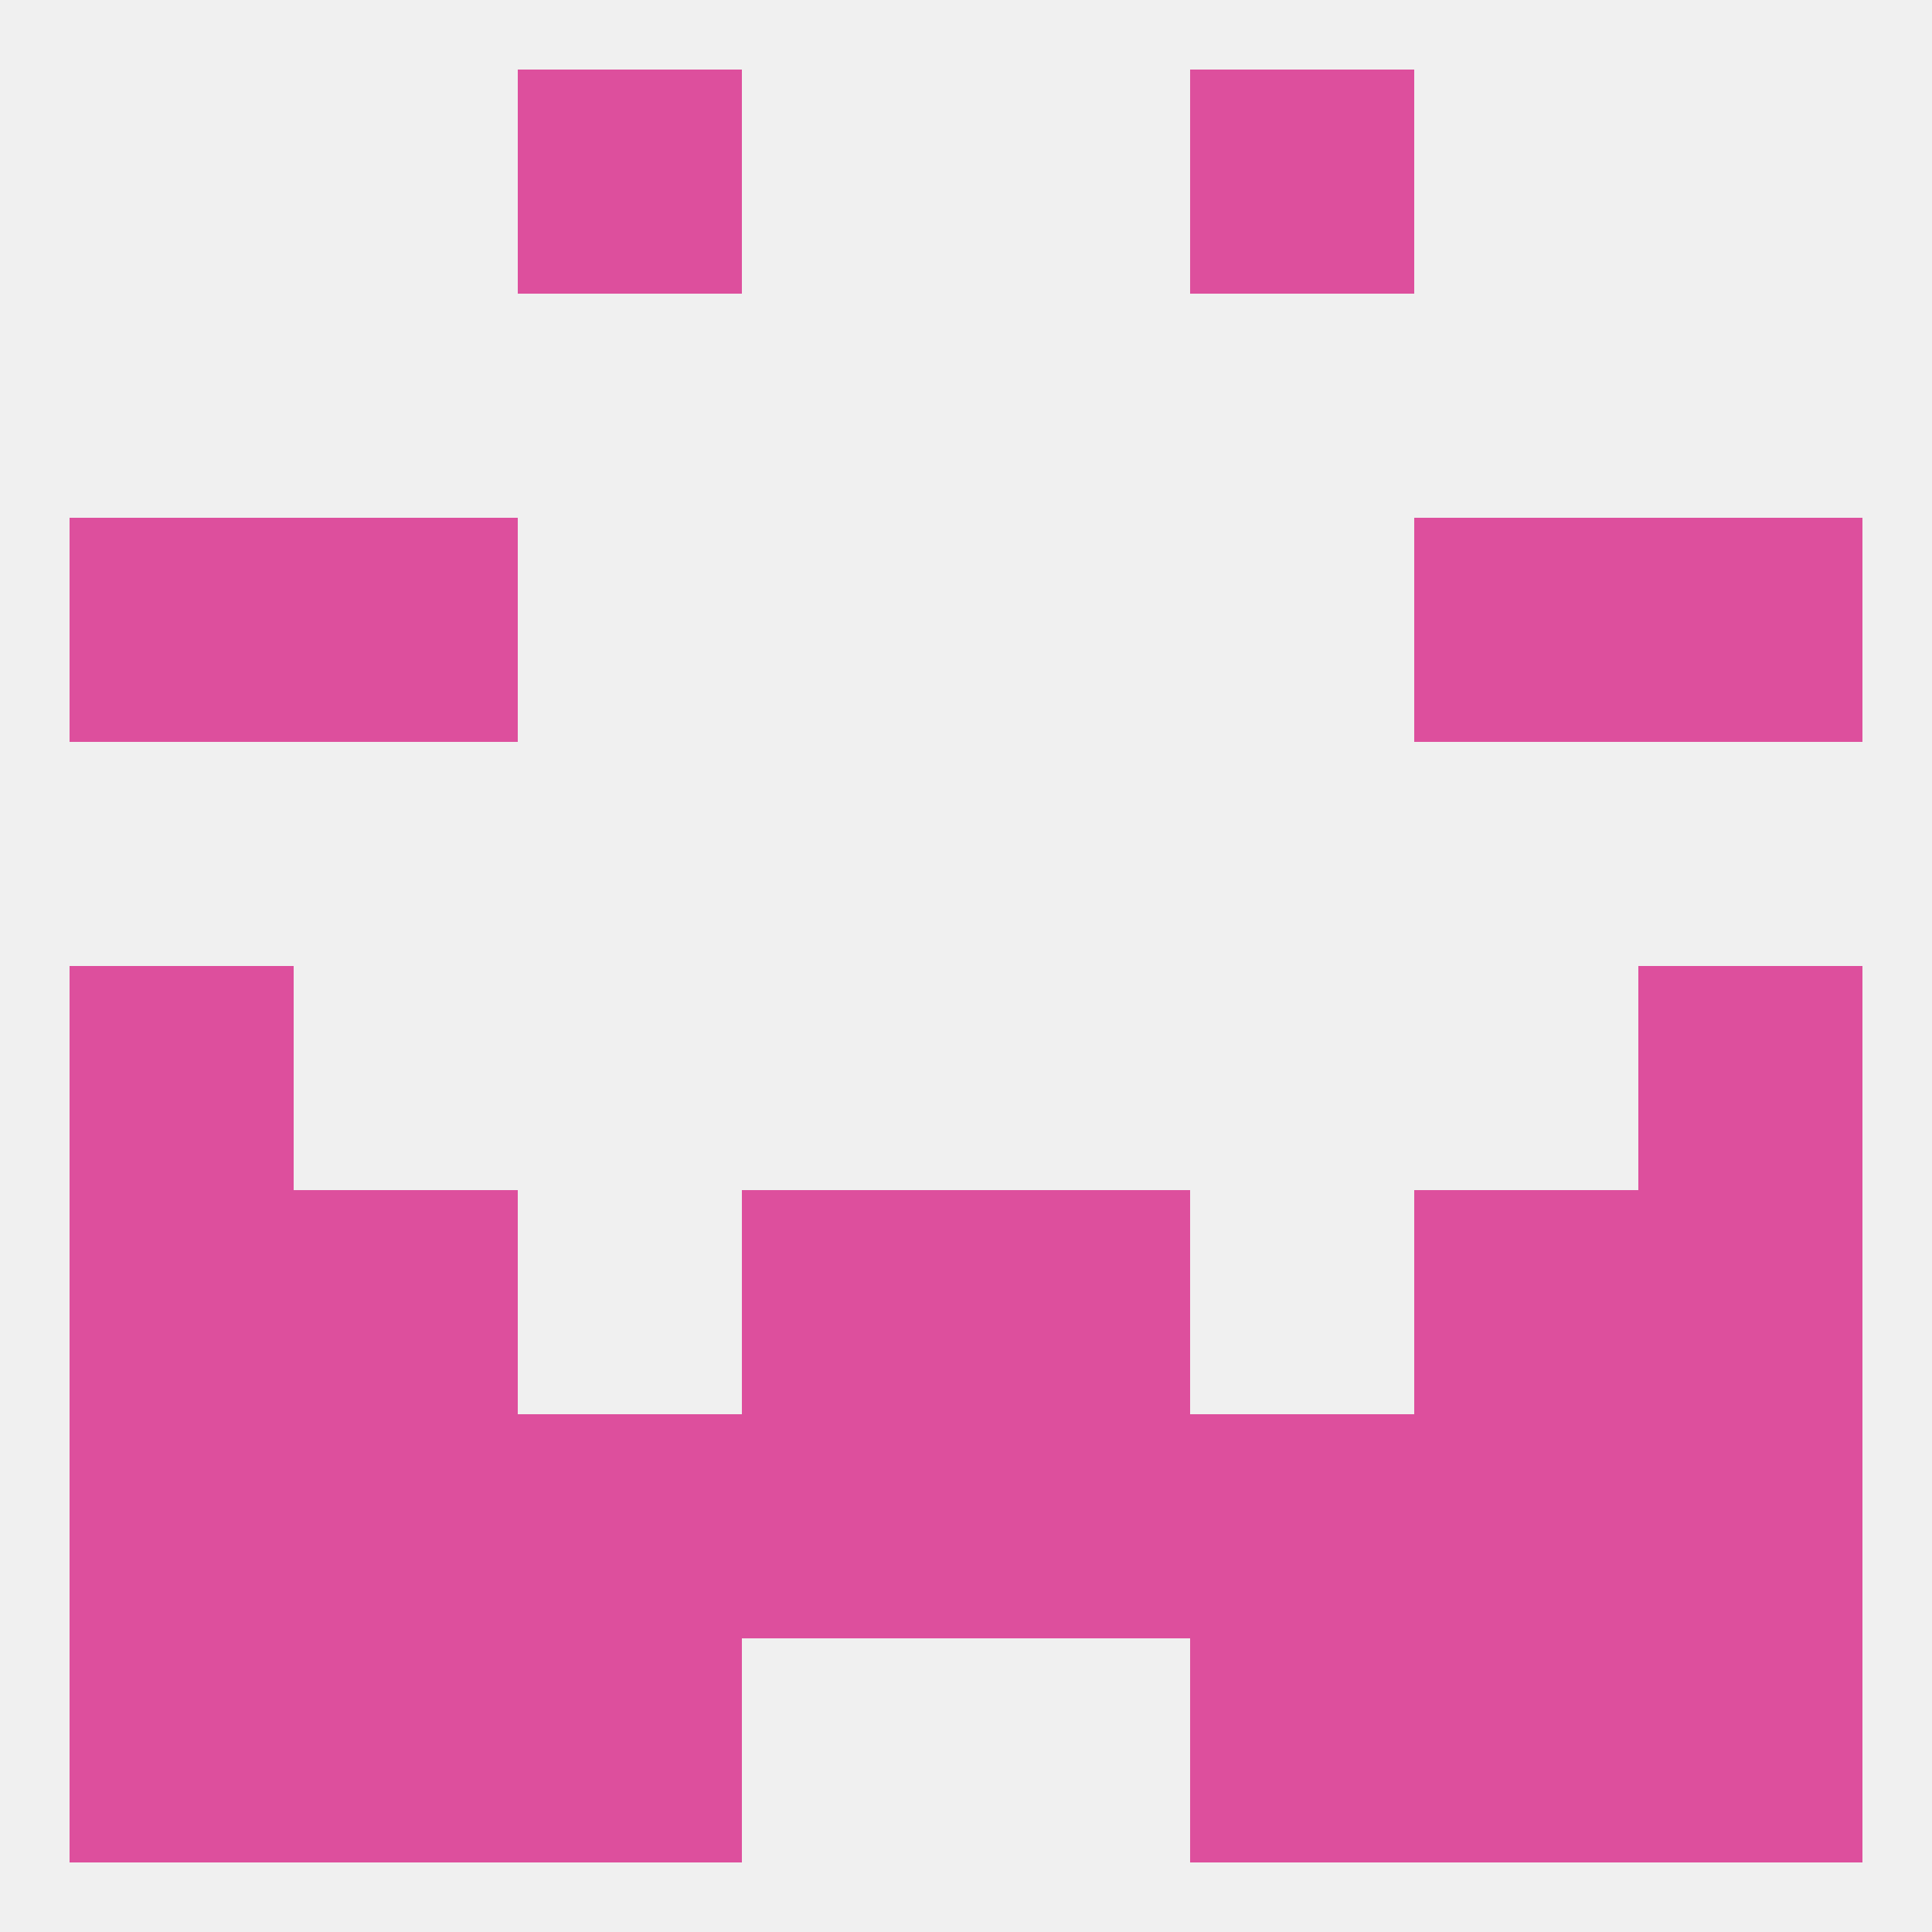
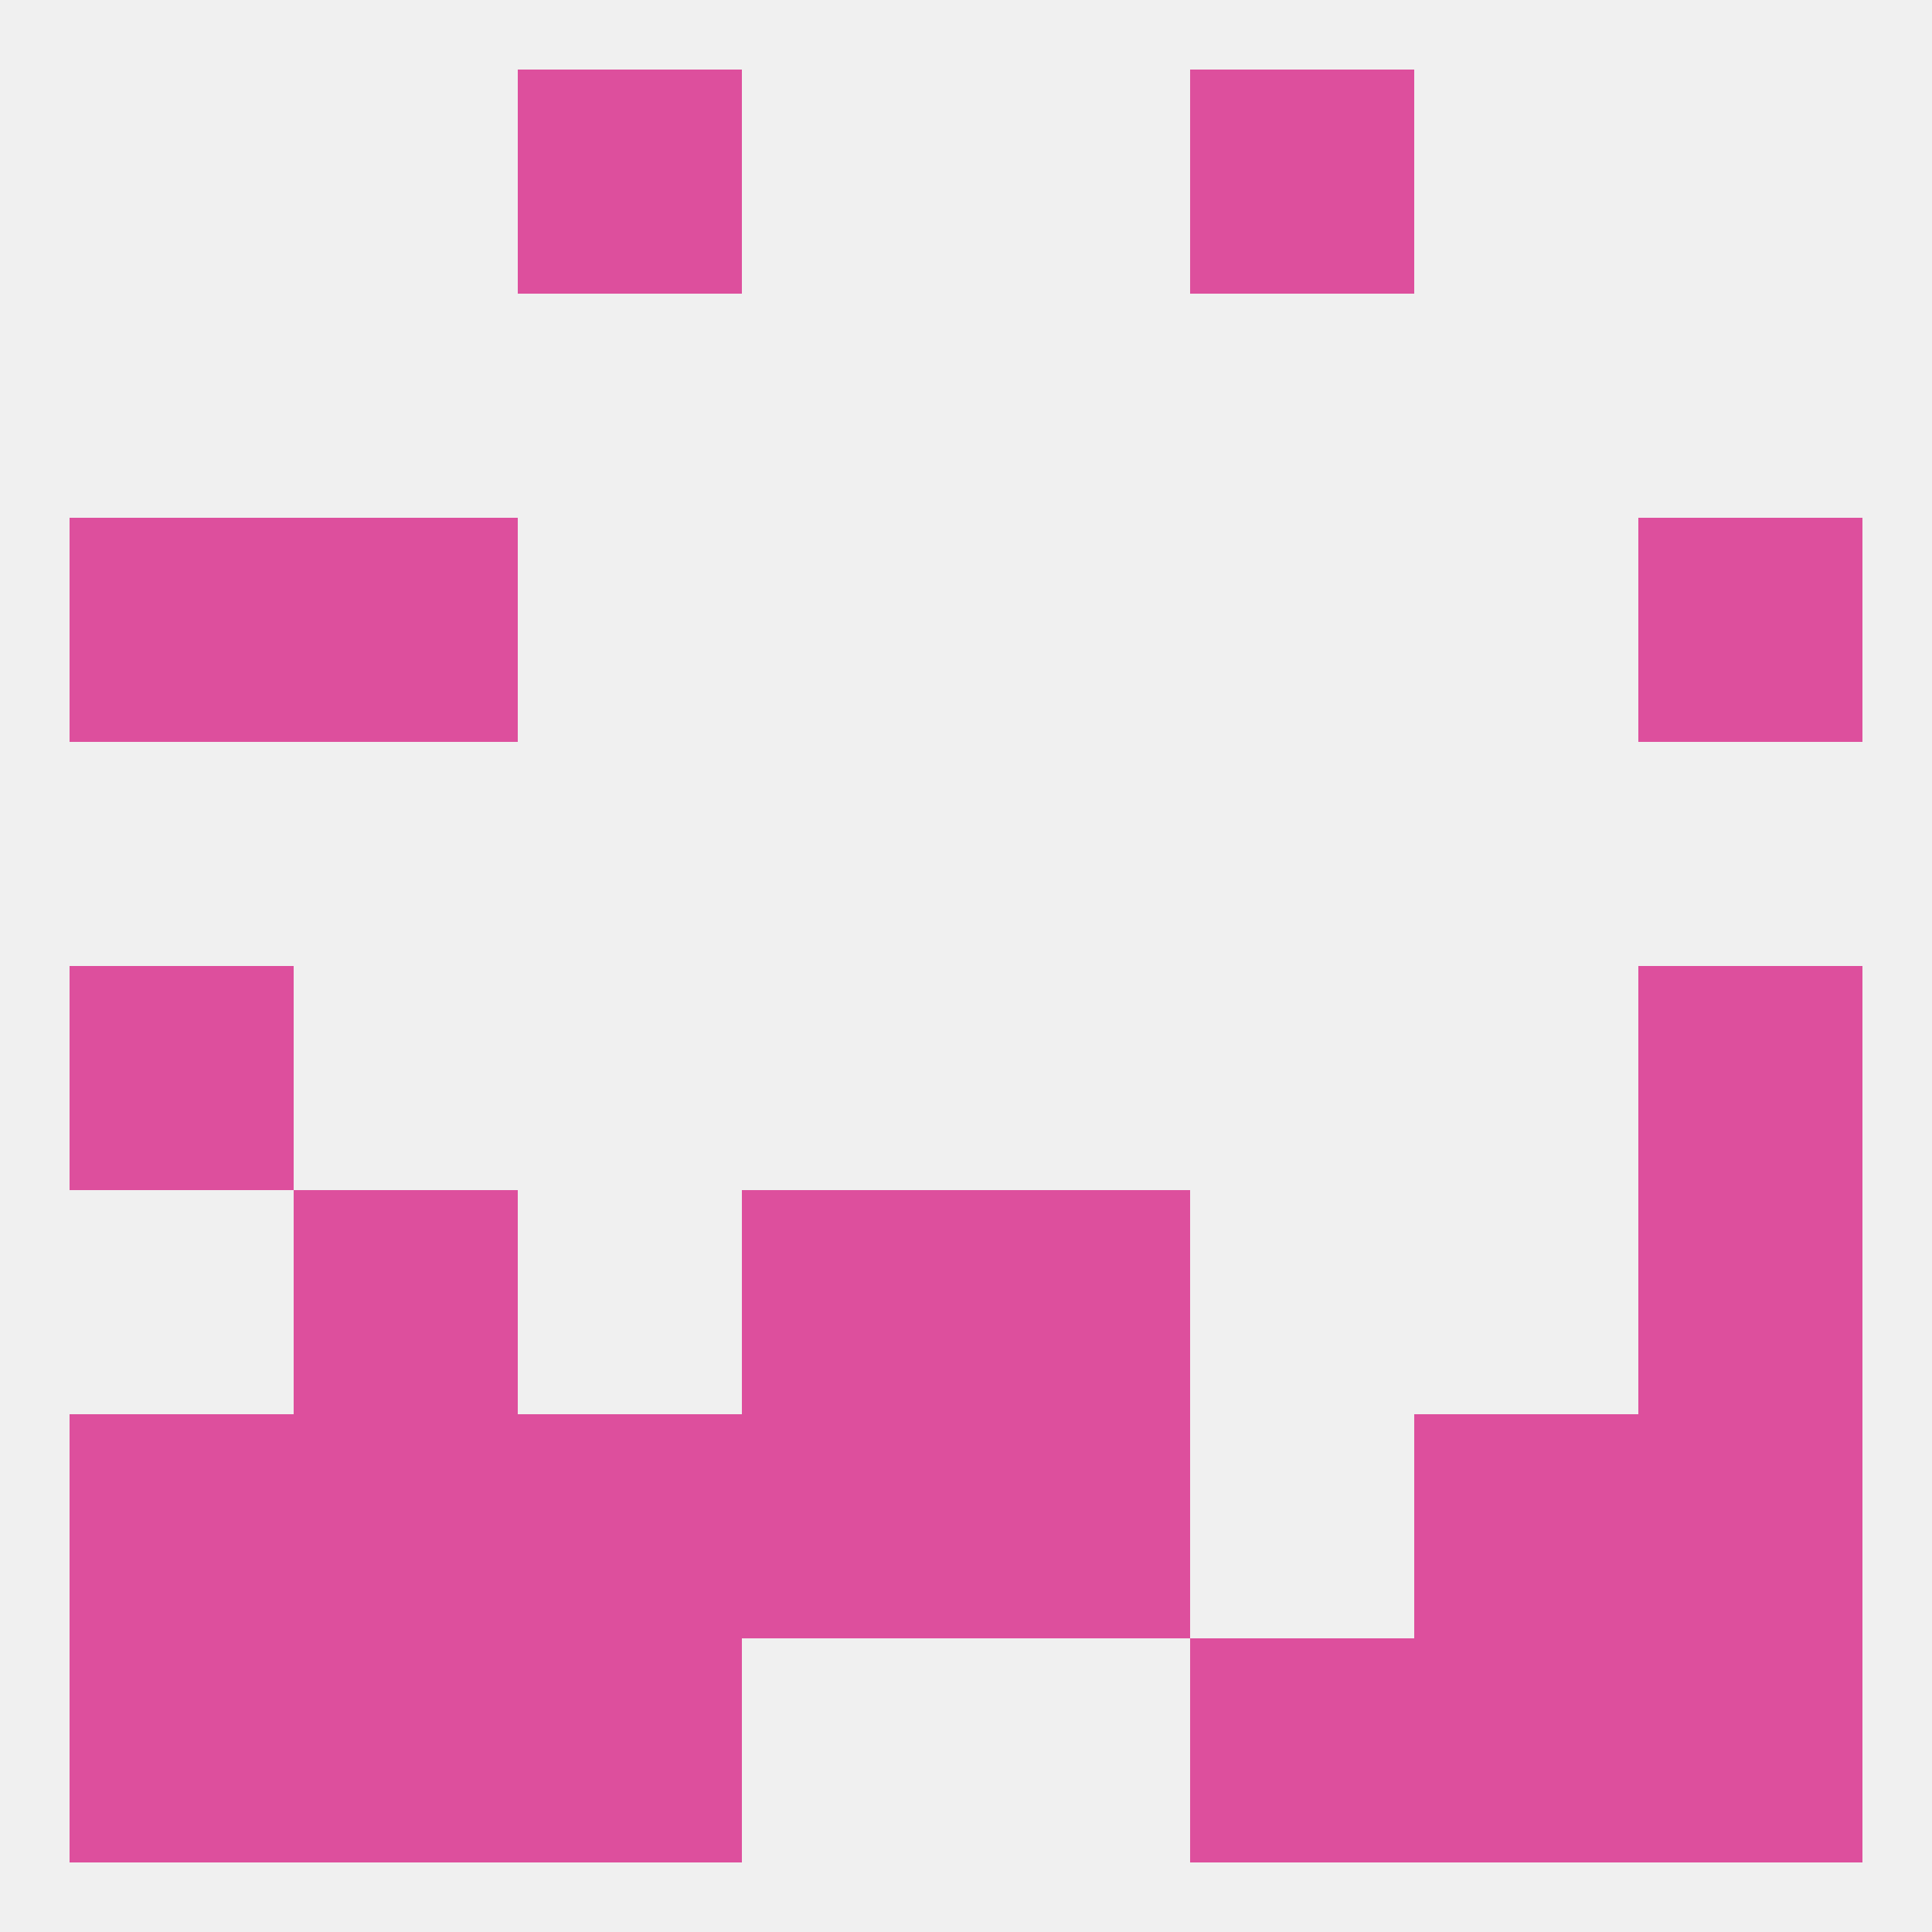
<svg xmlns="http://www.w3.org/2000/svg" version="1.1" baseprofile="full" width="250" height="250" viewBox="0 0 250 250">
  <rect width="100%" height="100%" fill="rgba(240,240,240,255)" />
  <rect x="38" y="67" width="29" height="29" fill="rgba(221,79,157,255)" />
-   <rect x="183" y="67" width="29" height="29" fill="rgba(221,79,157,255)" />
  <rect x="9" y="67" width="29" height="29" fill="rgba(221,79,157,255)" />
  <rect x="212" y="67" width="29" height="29" fill="rgba(221,79,157,255)" />
  <rect x="9" y="125" width="29" height="29" fill="rgba(221,79,157,255)" />
  <rect x="212" y="125" width="29" height="29" fill="rgba(221,79,157,255)" />
  <rect x="125" y="154" width="29" height="29" fill="rgba(221,79,157,255)" />
  <rect x="38" y="154" width="29" height="29" fill="rgba(221,79,157,255)" />
-   <rect x="183" y="154" width="29" height="29" fill="rgba(221,79,157,255)" />
-   <rect x="9" y="154" width="29" height="29" fill="rgba(221,79,157,255)" />
  <rect x="212" y="154" width="29" height="29" fill="rgba(221,79,157,255)" />
  <rect x="96" y="154" width="29" height="29" fill="rgba(221,79,157,255)" />
  <rect x="9" y="183" width="29" height="29" fill="rgba(221,79,157,255)" />
  <rect x="212" y="183" width="29" height="29" fill="rgba(221,79,157,255)" />
  <rect x="38" y="183" width="29" height="29" fill="rgba(221,79,157,255)" />
  <rect x="183" y="183" width="29" height="29" fill="rgba(221,79,157,255)" />
  <rect x="96" y="183" width="29" height="29" fill="rgba(221,79,157,255)" />
  <rect x="125" y="183" width="29" height="29" fill="rgba(221,79,157,255)" />
  <rect x="67" y="183" width="29" height="29" fill="rgba(221,79,157,255)" />
-   <rect x="154" y="183" width="29" height="29" fill="rgba(221,79,157,255)" />
  <rect x="212" y="212" width="29" height="29" fill="rgba(221,79,157,255)" />
  <rect x="38" y="212" width="29" height="29" fill="rgba(221,79,157,255)" />
  <rect x="183" y="212" width="29" height="29" fill="rgba(221,79,157,255)" />
  <rect x="67" y="212" width="29" height="29" fill="rgba(221,79,157,255)" />
  <rect x="154" y="212" width="29" height="29" fill="rgba(221,79,157,255)" />
  <rect x="9" y="212" width="29" height="29" fill="rgba(221,79,157,255)" />
  <rect x="67" y="9" width="29" height="29" fill="rgba(221,79,157,255)" />
  <rect x="154" y="9" width="29" height="29" fill="rgba(221,79,157,255)" />
</svg>